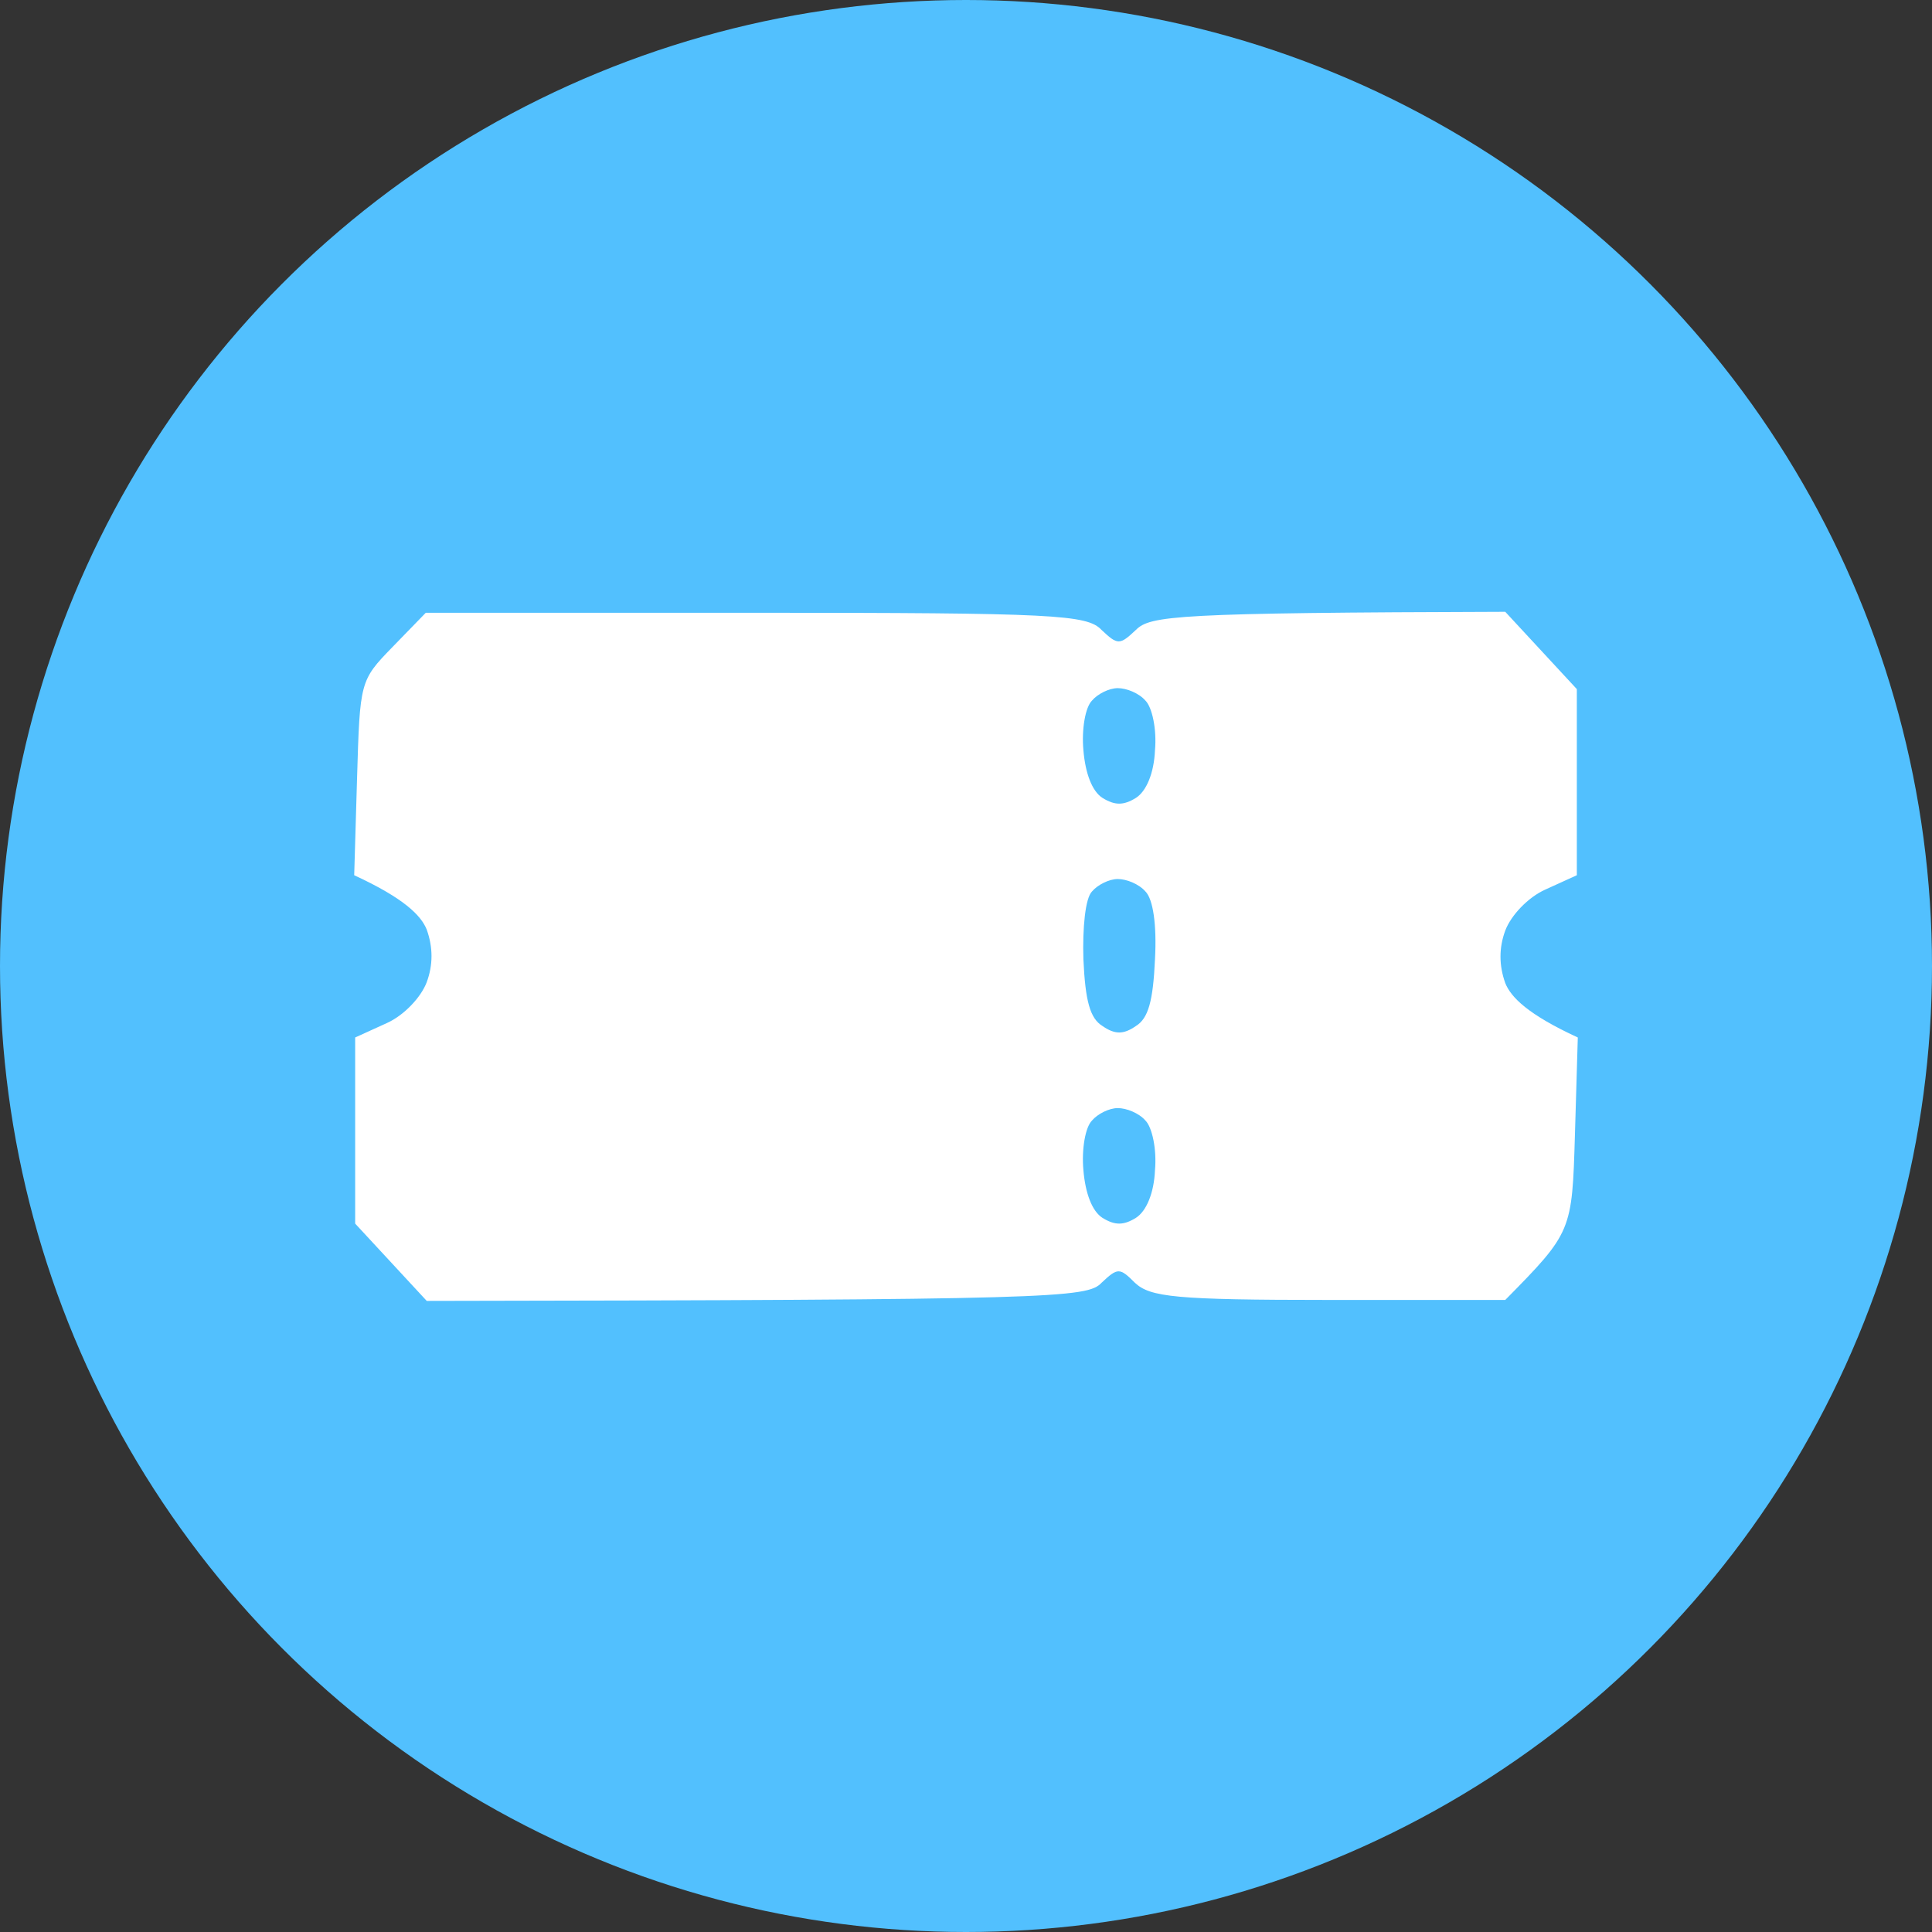
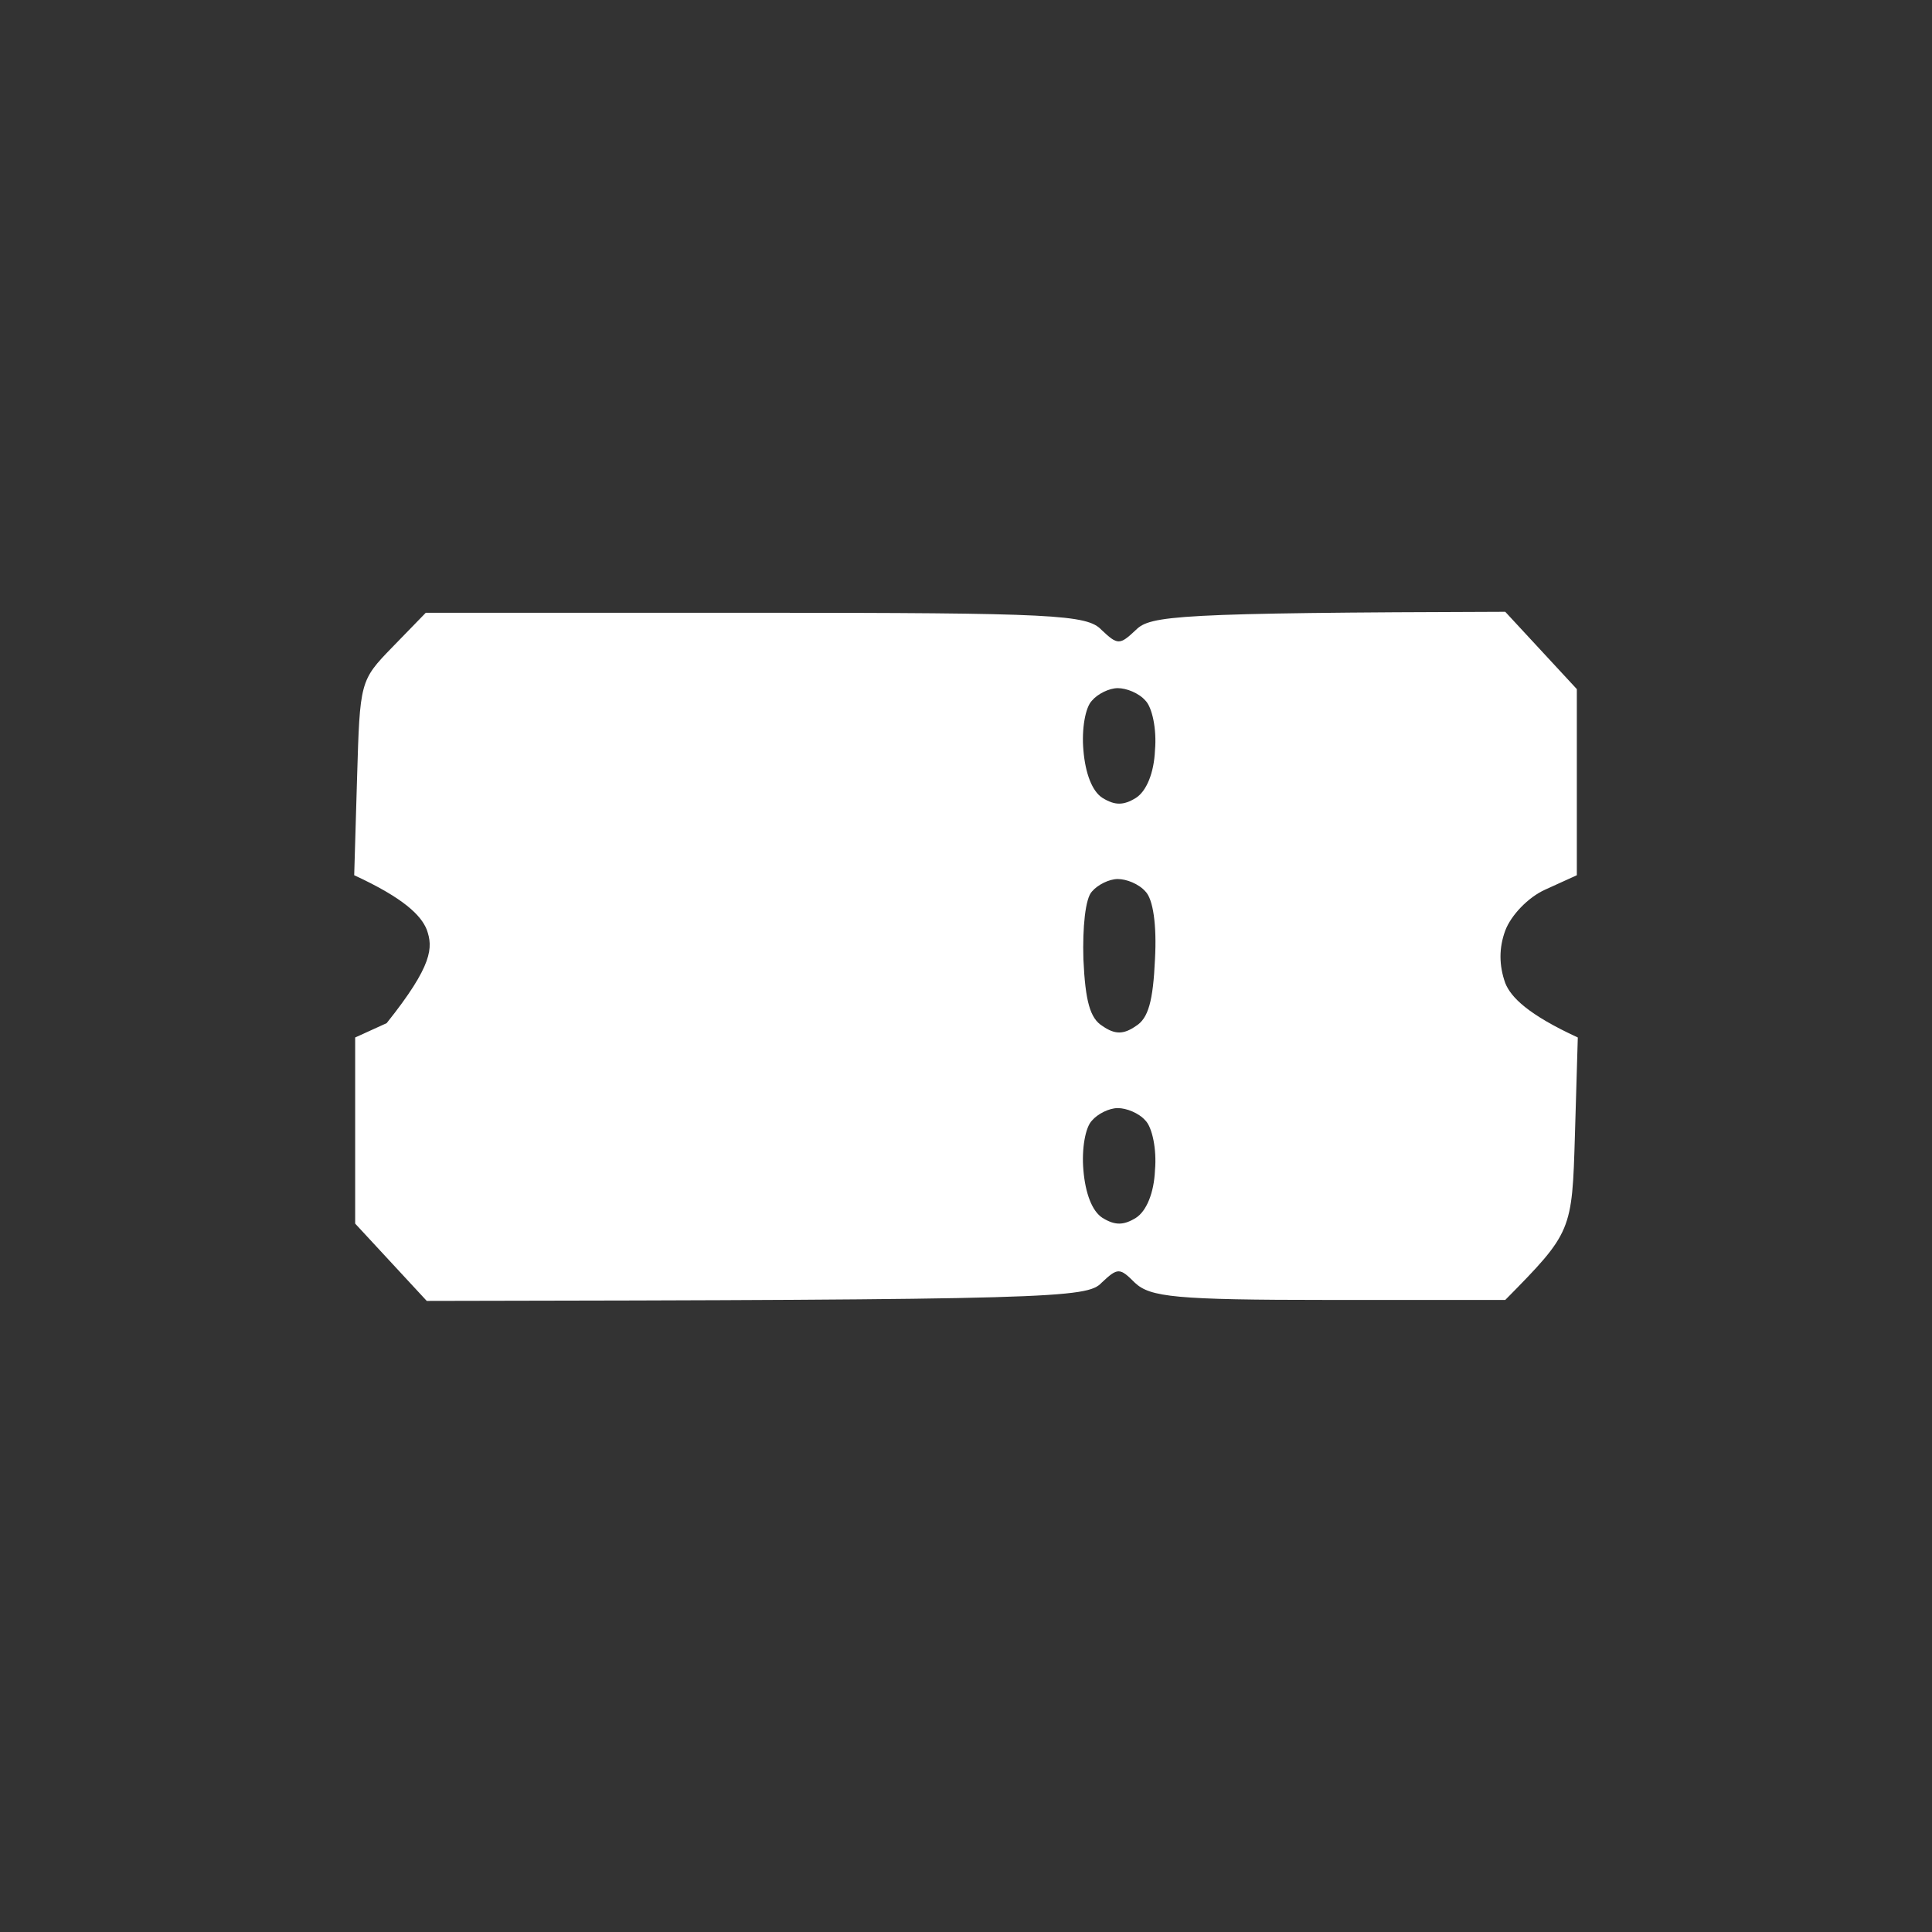
<svg xmlns="http://www.w3.org/2000/svg" width="60" height="60" viewBox="0 0 60 60" fill="none">
  <rect x="0" y="0" width="60" height="60" fill="#333333" stroke="none" />
-   <circle cx="30" cy="30" r="30" fill="#52C0FE" />
-   <path fill-rule="evenodd" clip-rule="evenodd" d="M13.223 19.03H23.449C32.757 19.03 33.764 19.089 34.209 19.563C34.713 20.037 34.772 20.037 35.276 19.563C35.721 19.119 36.491 19.03 46.747 19L48.97 21.401V27.181L47.992 27.626C47.459 27.863 46.925 28.426 46.747 28.9C46.55 29.434 46.55 29.977 46.747 30.53C46.925 30.975 47.459 31.509 49 32.22L48.911 35.243C48.822 38.237 48.822 38.267 46.747 40.371H41.264C36.491 40.371 35.721 40.282 35.246 39.838C34.772 39.364 34.713 39.364 34.209 39.838C33.764 40.312 32.757 40.371 13.253 40.401L11.03 38V32.22L12.008 31.775C12.541 31.538 13.075 30.975 13.253 30.501C13.45 29.967 13.45 29.424 13.253 28.87C13.075 28.426 12.541 27.892 11 27.181L11.089 24.158C11.178 21.164 11.178 21.134 12.186 20.097L13.223 19.03ZM33.646 23.298C33.705 24.009 33.913 24.573 34.239 24.78C34.624 25.017 34.891 25.017 35.276 24.78C35.602 24.573 35.839 24.009 35.869 23.298C35.928 22.646 35.78 21.964 35.572 21.757C35.365 21.52 34.98 21.371 34.713 21.371C34.446 21.371 34.09 21.549 33.913 21.757C33.705 21.964 33.587 22.646 33.646 23.298ZM33.646 29.789C33.705 31.094 33.853 31.627 34.239 31.864C34.624 32.131 34.891 32.131 35.276 31.864C35.661 31.627 35.81 31.094 35.869 29.789C35.928 28.722 35.81 27.922 35.572 27.685C35.365 27.448 34.98 27.299 34.713 27.299C34.446 27.299 34.09 27.477 33.913 27.685C33.705 27.892 33.616 28.811 33.646 29.789ZM33.646 36.34C33.705 37.051 33.913 37.615 34.239 37.822C34.624 38.059 34.891 38.059 35.276 37.822C35.602 37.615 35.839 37.051 35.869 36.34C35.928 35.688 35.78 35.006 35.572 34.799C35.365 34.562 34.98 34.413 34.713 34.413C34.446 34.413 34.09 34.591 33.913 34.799C33.705 35.006 33.587 35.688 33.646 36.34Z" fill="white" />
+   <path fill-rule="evenodd" clip-rule="evenodd" d="M13.223 19.03H23.449C32.757 19.03 33.764 19.089 34.209 19.563C34.713 20.037 34.772 20.037 35.276 19.563C35.721 19.119 36.491 19.03 46.747 19L48.97 21.401V27.181L47.992 27.626C47.459 27.863 46.925 28.426 46.747 28.9C46.55 29.434 46.55 29.977 46.747 30.53C46.925 30.975 47.459 31.509 49 32.22L48.911 35.243C48.822 38.237 48.822 38.267 46.747 40.371H41.264C36.491 40.371 35.721 40.282 35.246 39.838C34.772 39.364 34.713 39.364 34.209 39.838C33.764 40.312 32.757 40.371 13.253 40.401L11.03 38V32.22L12.008 31.775C13.45 29.967 13.45 29.424 13.253 28.87C13.075 28.426 12.541 27.892 11 27.181L11.089 24.158C11.178 21.164 11.178 21.134 12.186 20.097L13.223 19.03ZM33.646 23.298C33.705 24.009 33.913 24.573 34.239 24.78C34.624 25.017 34.891 25.017 35.276 24.78C35.602 24.573 35.839 24.009 35.869 23.298C35.928 22.646 35.78 21.964 35.572 21.757C35.365 21.52 34.98 21.371 34.713 21.371C34.446 21.371 34.09 21.549 33.913 21.757C33.705 21.964 33.587 22.646 33.646 23.298ZM33.646 29.789C33.705 31.094 33.853 31.627 34.239 31.864C34.624 32.131 34.891 32.131 35.276 31.864C35.661 31.627 35.81 31.094 35.869 29.789C35.928 28.722 35.81 27.922 35.572 27.685C35.365 27.448 34.98 27.299 34.713 27.299C34.446 27.299 34.09 27.477 33.913 27.685C33.705 27.892 33.616 28.811 33.646 29.789ZM33.646 36.34C33.705 37.051 33.913 37.615 34.239 37.822C34.624 38.059 34.891 38.059 35.276 37.822C35.602 37.615 35.839 37.051 35.869 36.34C35.928 35.688 35.78 35.006 35.572 34.799C35.365 34.562 34.98 34.413 34.713 34.413C34.446 34.413 34.09 34.591 33.913 34.799C33.705 35.006 33.587 35.688 33.646 36.34Z" fill="white" />
</svg>